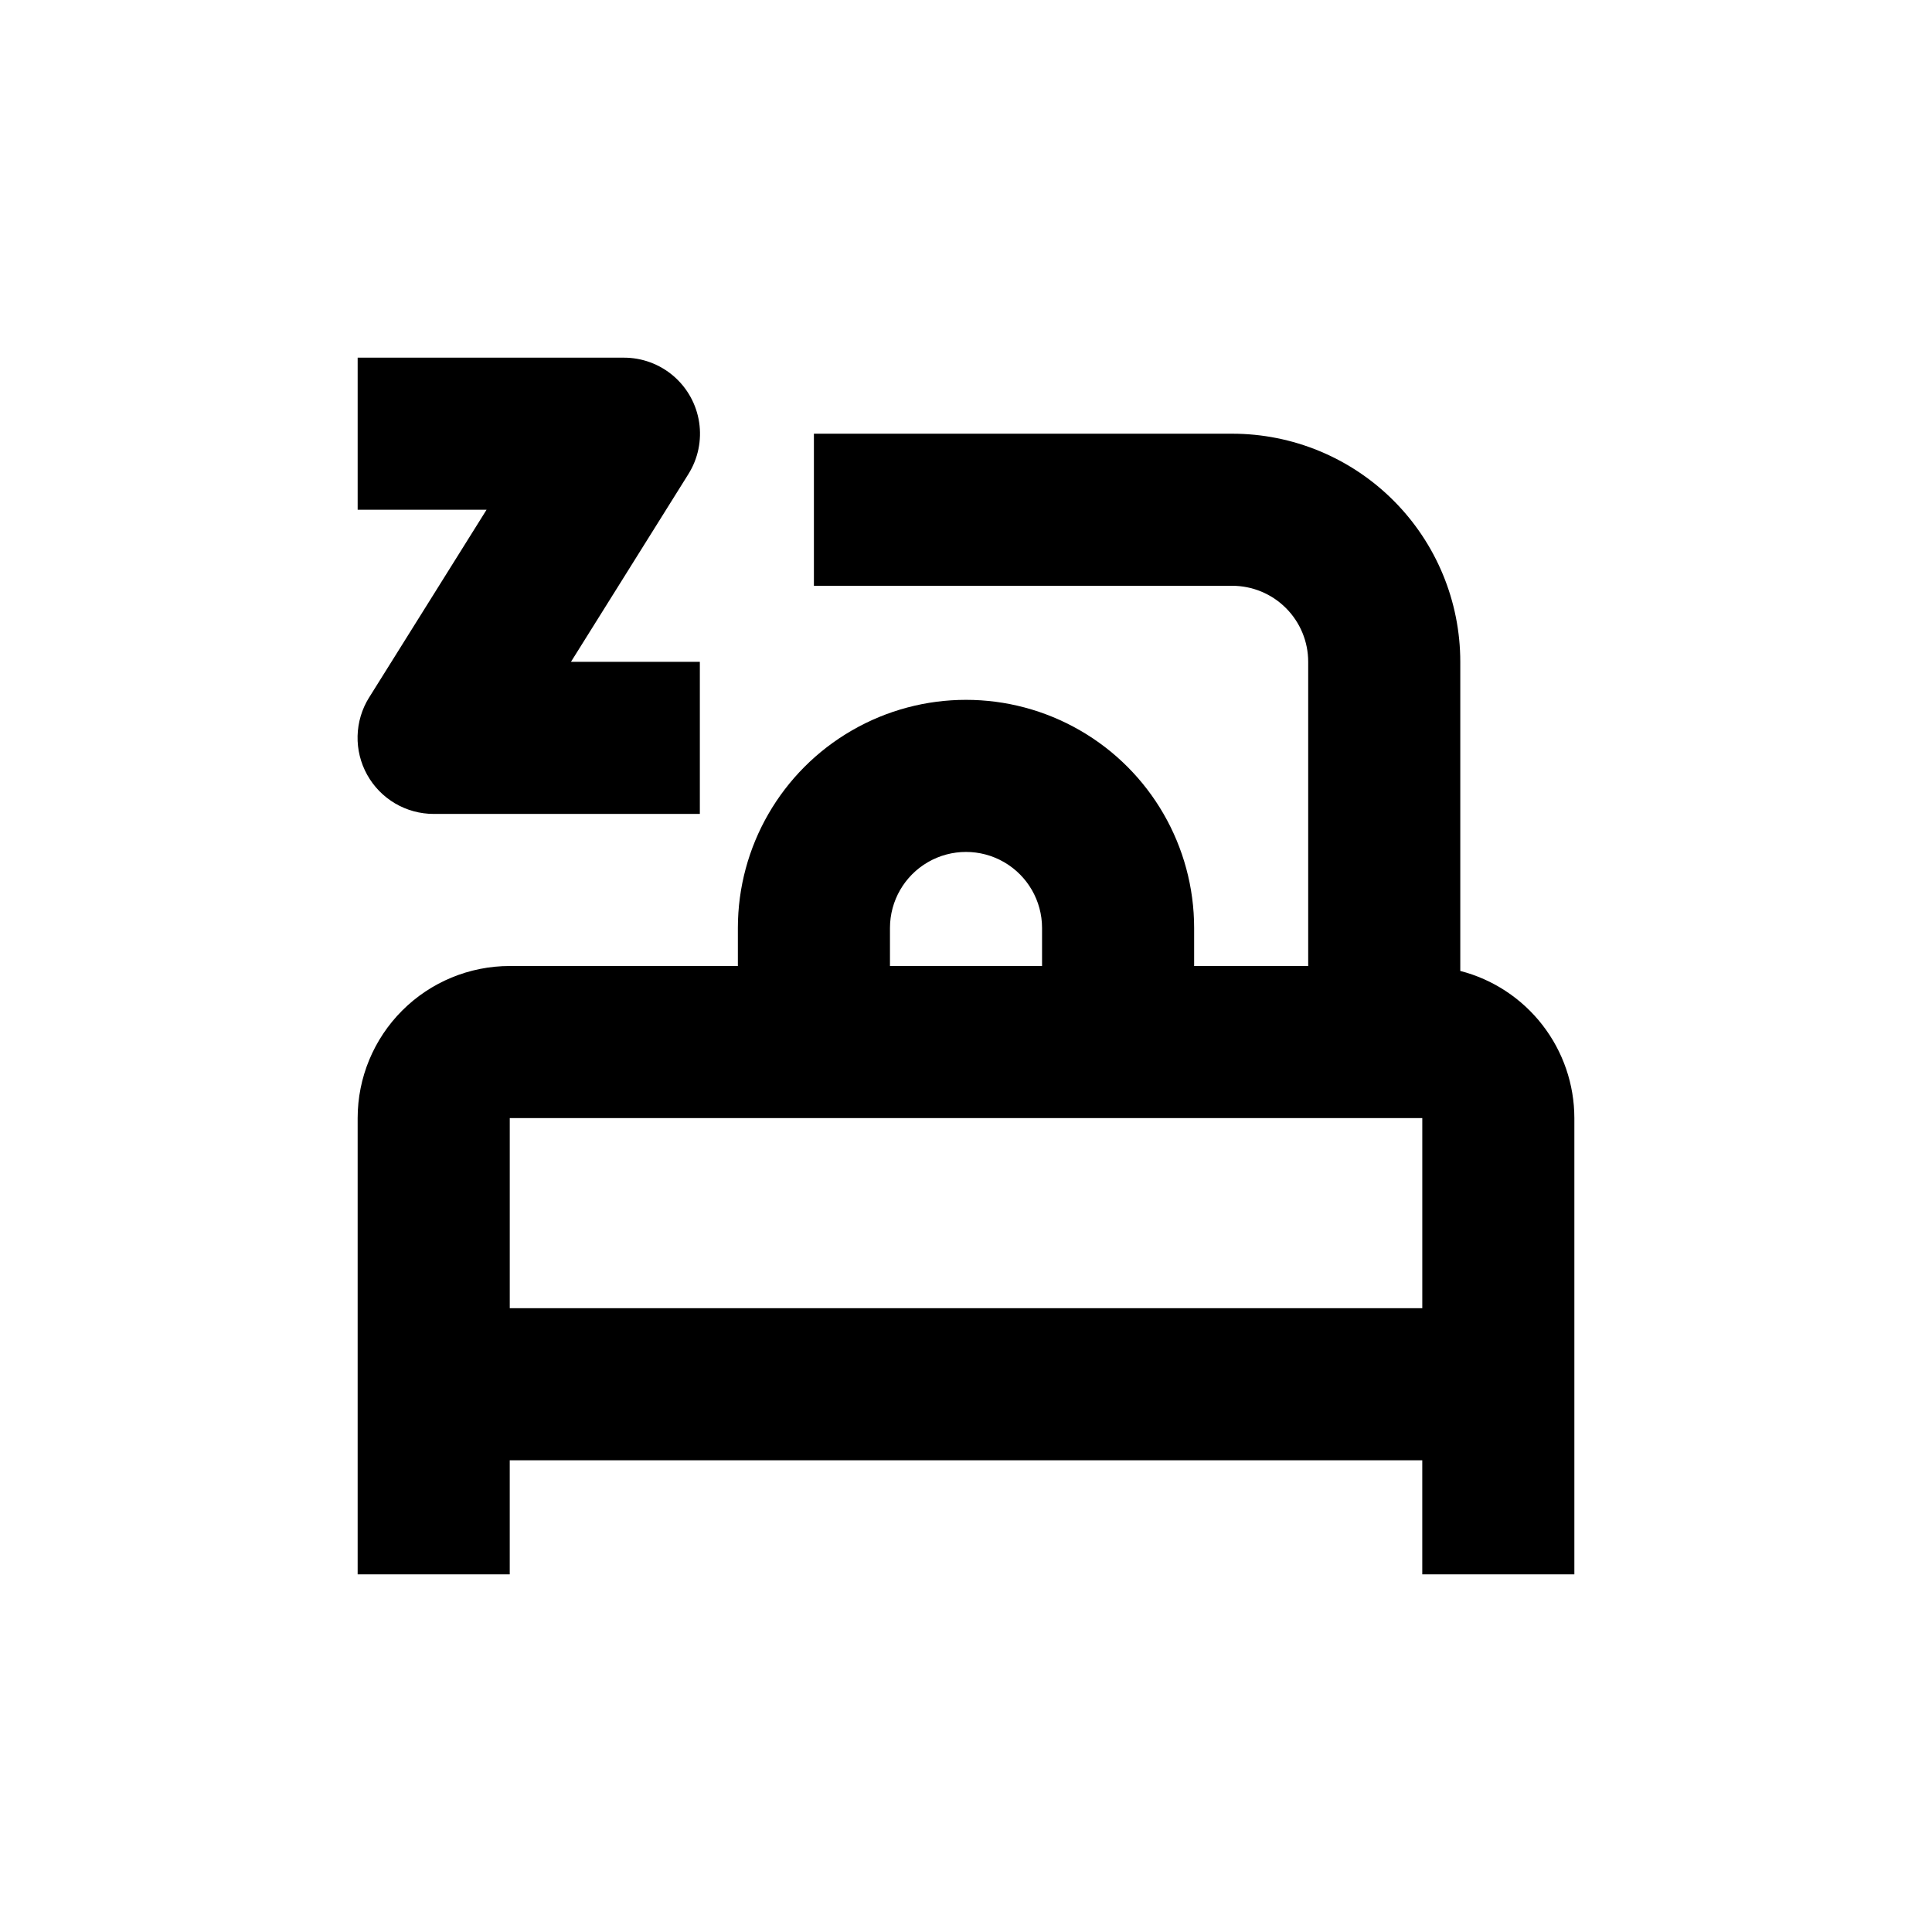
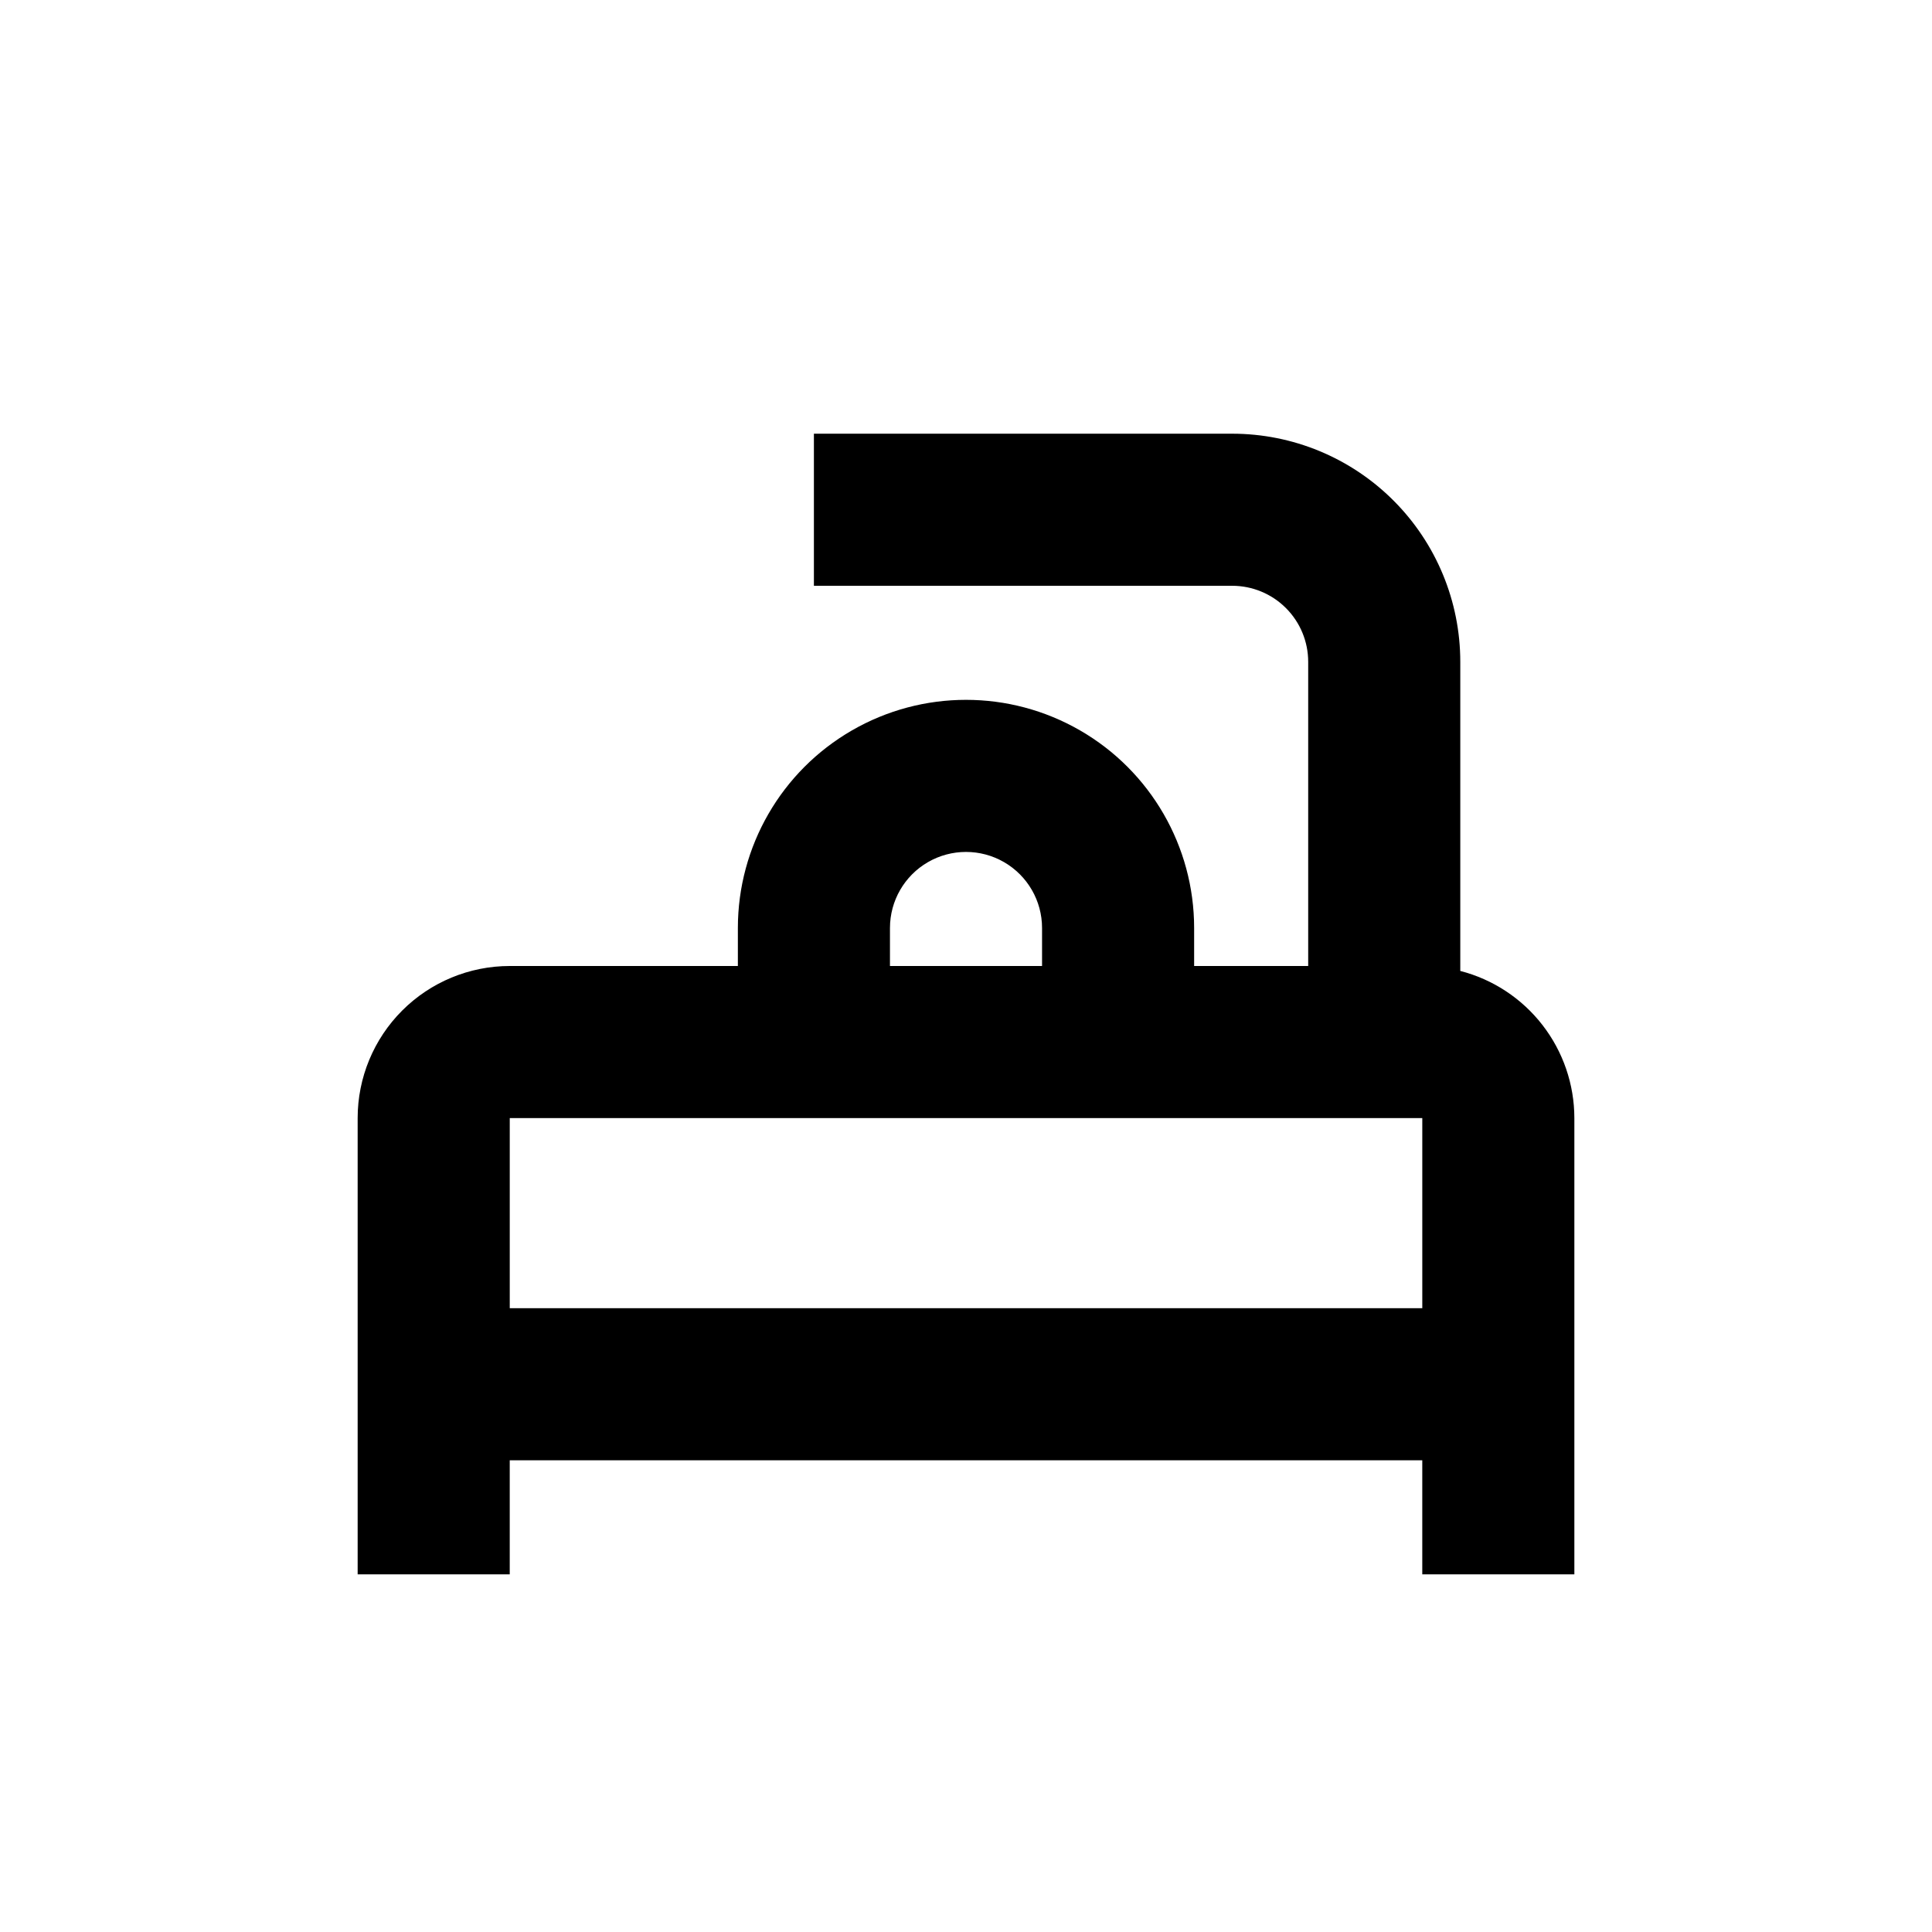
<svg xmlns="http://www.w3.org/2000/svg" fill="#000000" width="800px" height="800px" version="1.1" viewBox="144 144 512 512">
  <g>
    <path d="m530.99 401.31v-81.918c0-16.035-6.367-31.414-17.707-42.75-11.336-11.34-26.715-17.707-42.75-17.707h-110.84v40.305h110.84c5.344 0 10.473 2.121 14.25 5.902 3.781 3.777 5.902 8.902 5.902 14.25v80.609h-30.227v-10.078c0-21.598-11.523-41.559-30.23-52.355-18.703-10.801-41.75-10.801-60.457 0-18.707 10.797-30.227 30.758-30.227 52.355v10.078h-60.457c-10.691 0-20.941 4.246-28.5 11.805-7.559 7.559-11.805 17.809-11.805 28.5v120.91h40.305v-30.23h241.83v30.23h40.305v-120.91c-0.008-8.934-2.981-17.605-8.453-24.664-5.469-7.059-13.129-12.102-21.777-14.332zm-151.14-11.387c0-7.199 3.84-13.852 10.074-17.453 6.234-3.598 13.918-3.598 20.152 0 6.234 3.602 10.078 10.254 10.078 17.453v10.078h-40.305zm-100.76 100.76v-50.379h241.83v50.379z" />
-     <path d="m241.3 349.32c1.746 3.144 4.301 5.766 7.402 7.594 3.102 1.824 6.633 2.785 10.234 2.785h70.531v-40.305h-34.156l31.137-49.777h-0.004c2.559-4.09 3.562-8.961 2.832-13.73-0.73-4.766-3.144-9.117-6.809-12.254-3.66-3.137-8.328-4.859-13.152-4.848h-70.531v40.305h34.16l-31.137 49.777-0.004-0.004c-1.902 3.055-2.949 6.562-3.039 10.16-0.09 3.598 0.789 7.152 2.535 10.297z" />
  </g>
</svg>